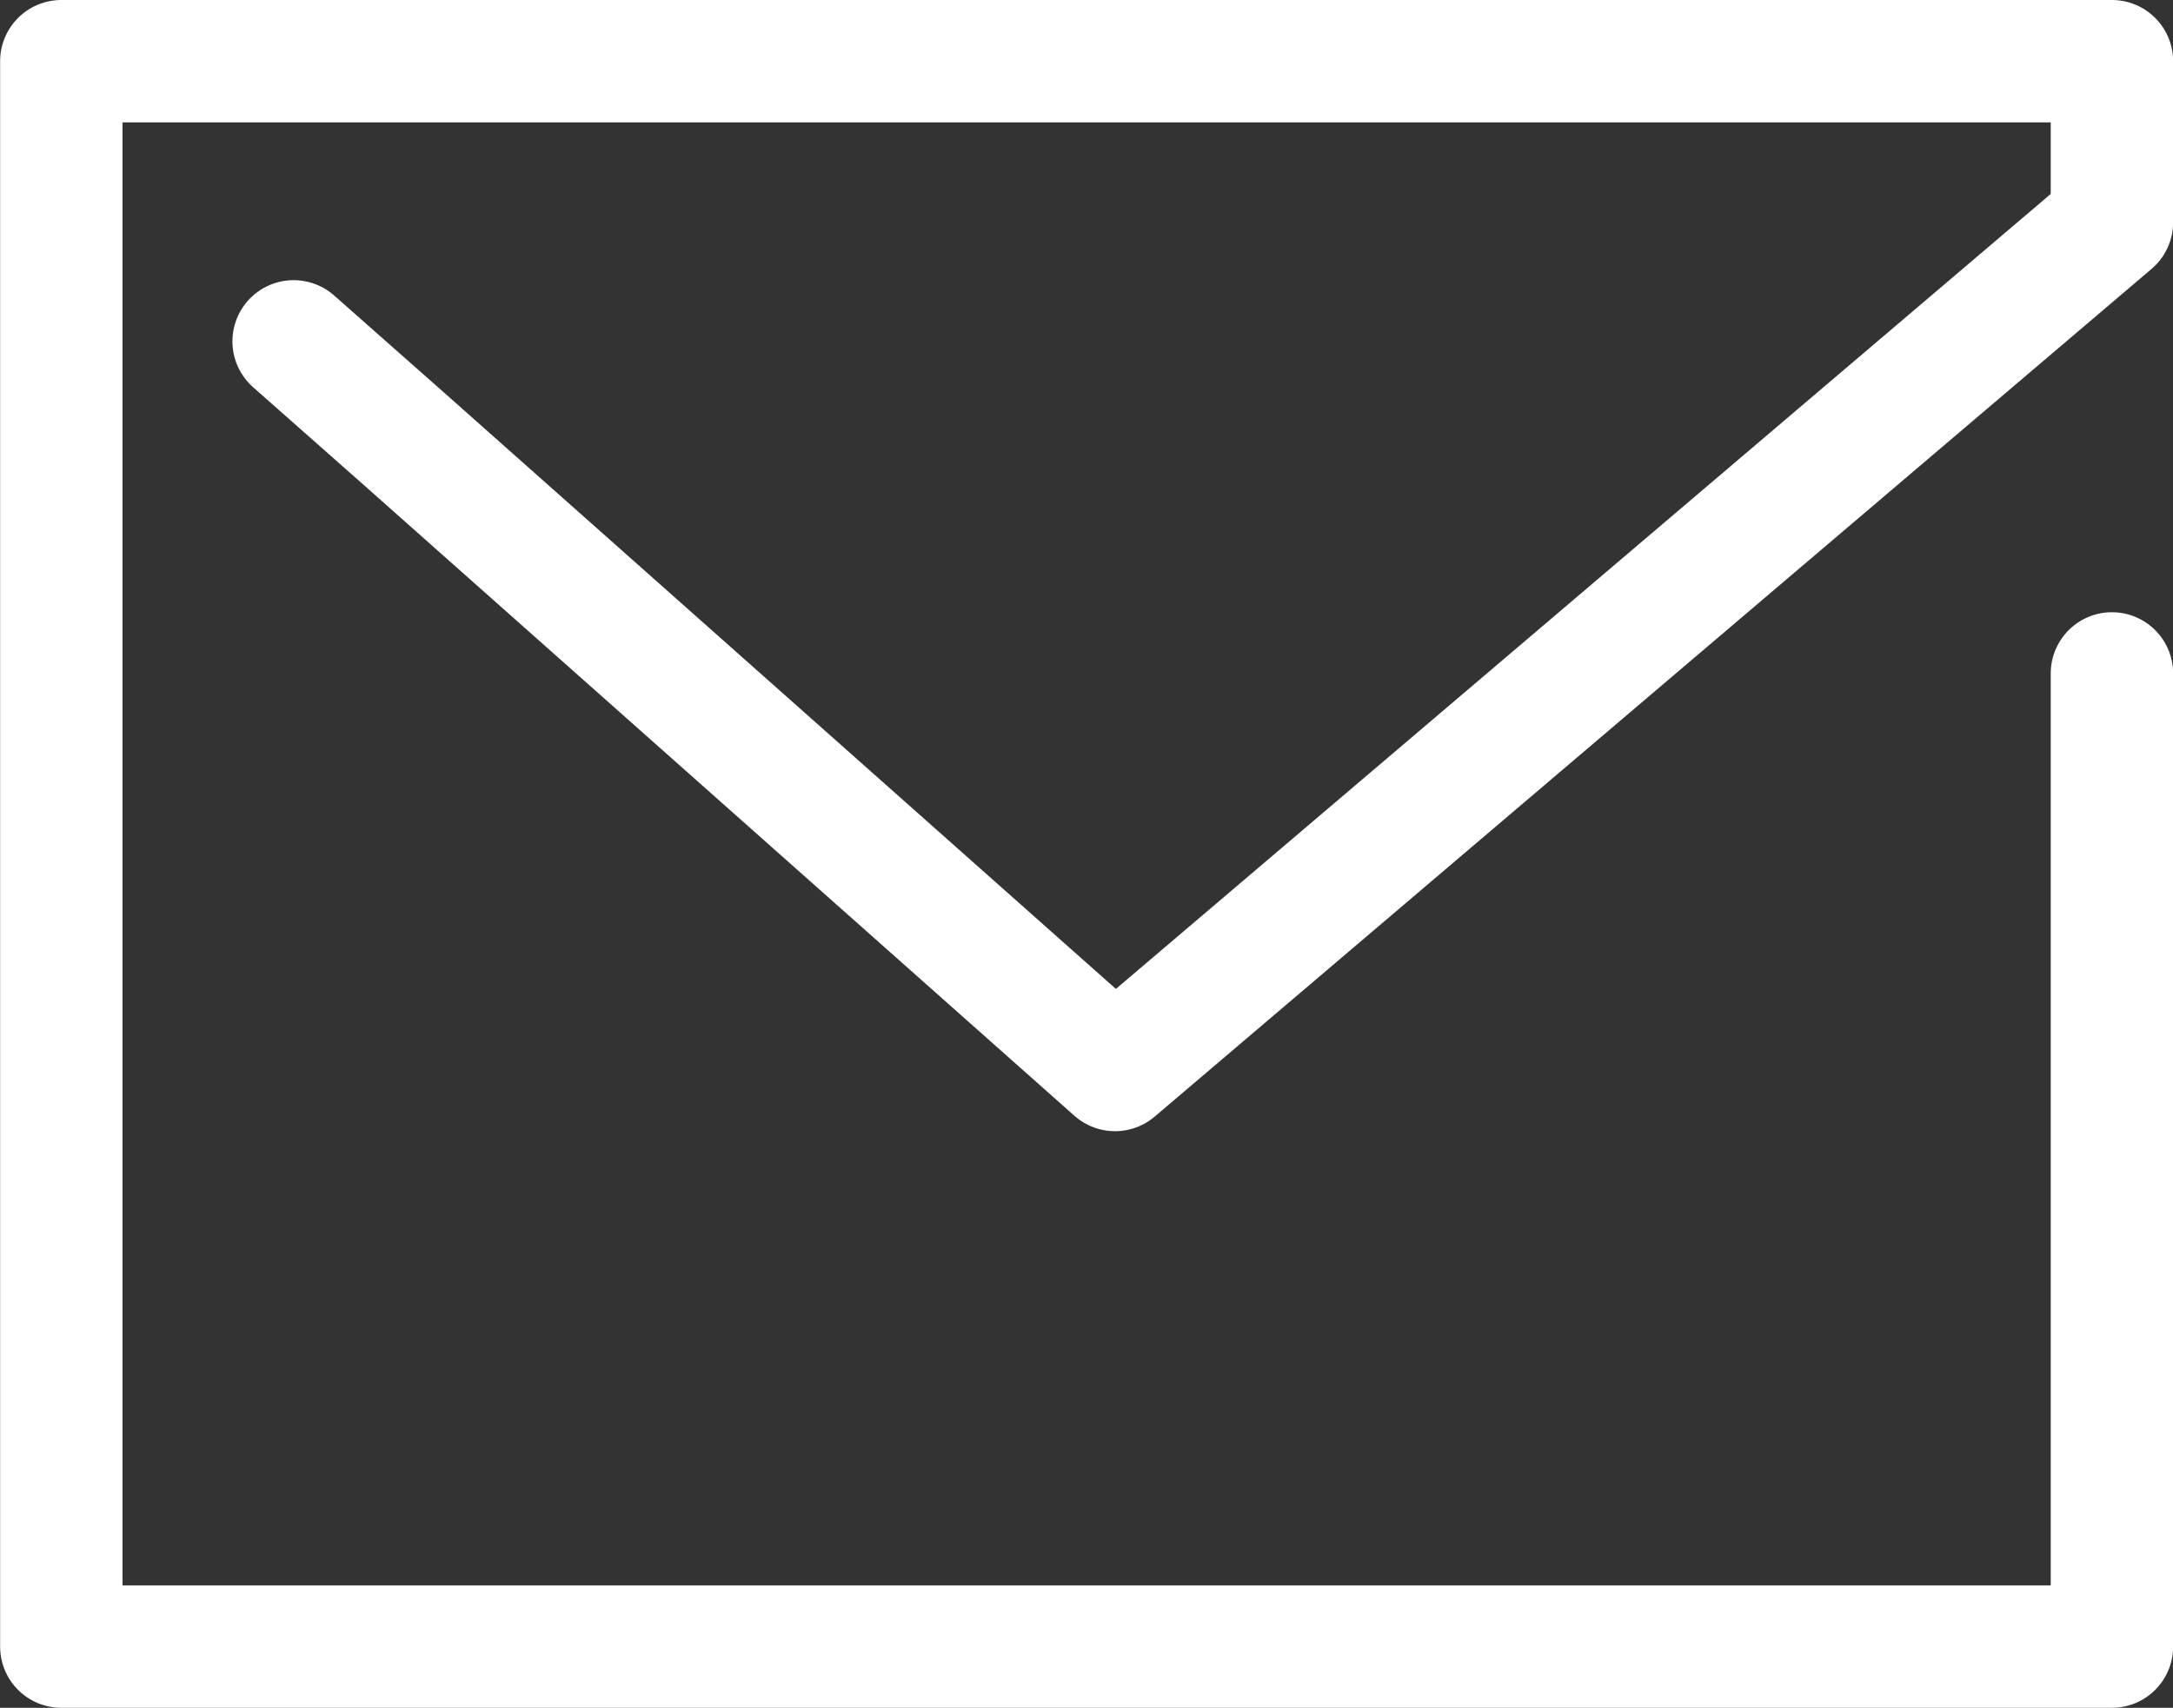
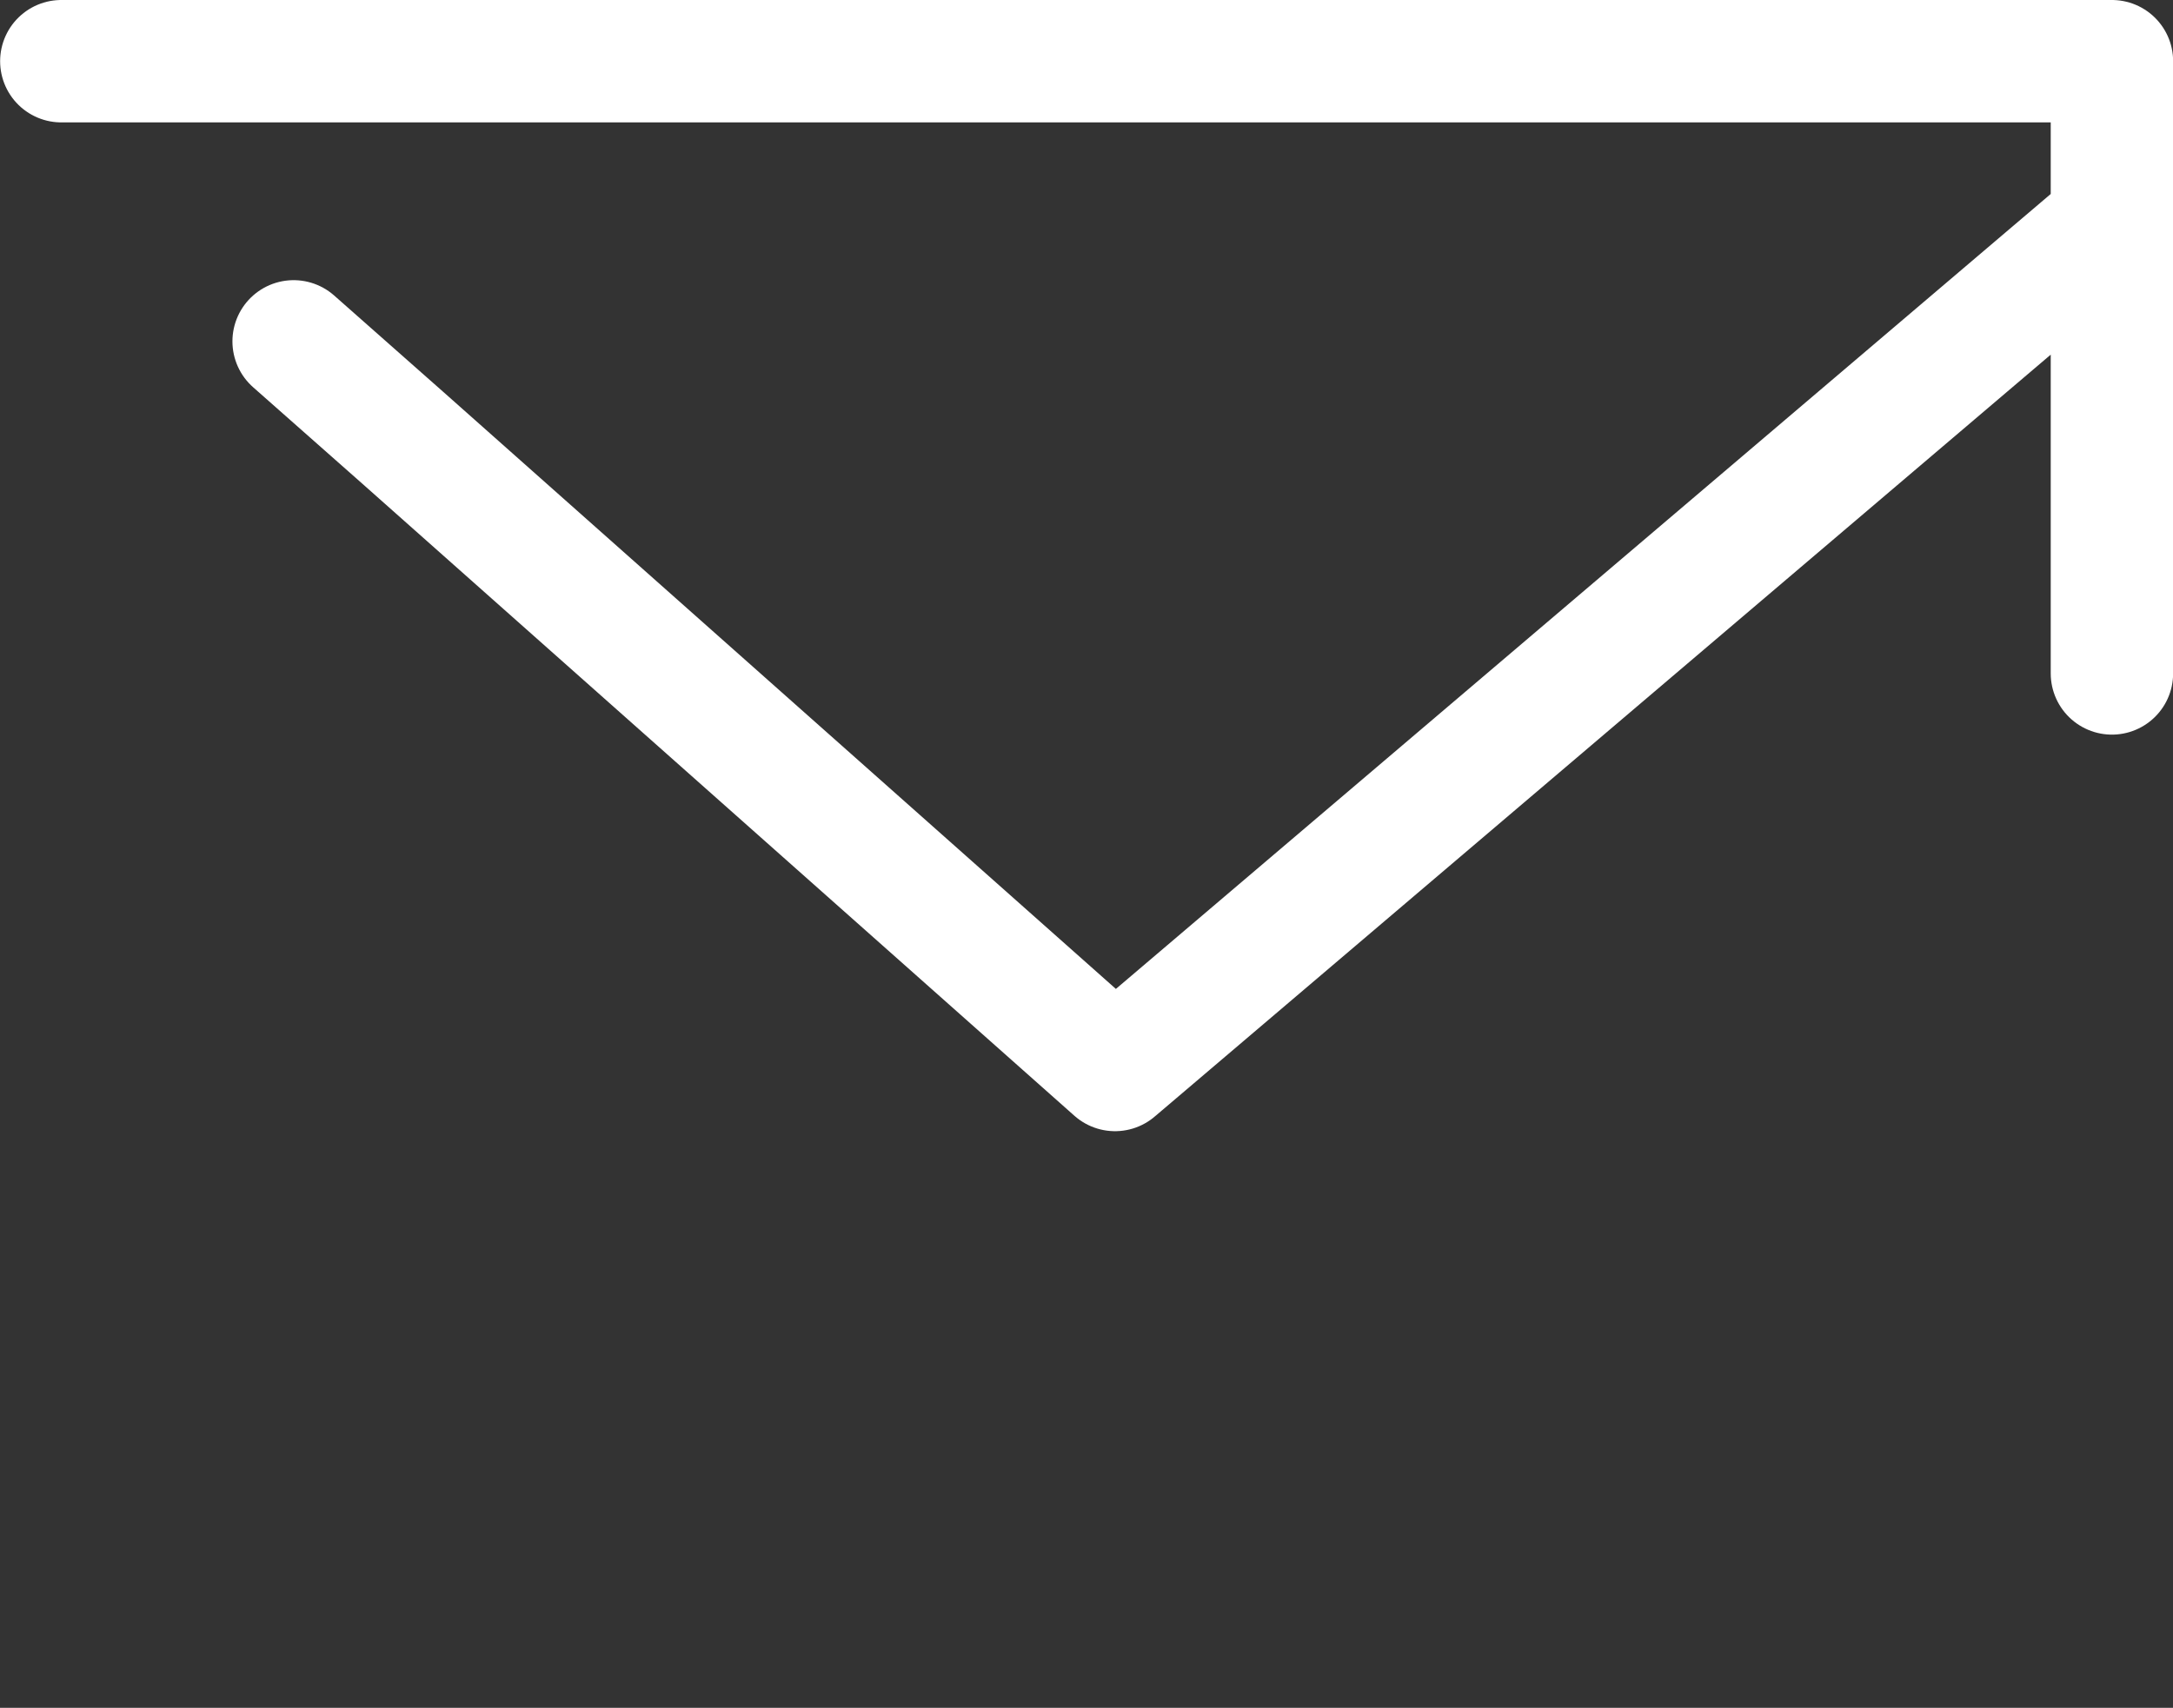
<svg xmlns="http://www.w3.org/2000/svg" aria-hidden="true" width="17.754" height="13.953">
  <rect width="100%" height="100%" fill="#333333" stroke="none" />
-   <path id="Tracciato_9833" data-name="Tracciato 9833" d="M2.399 2.789l.891.787 5.82 5.166 8.145-6.926V.5H.501v12.953h16.754V5.502" fill="none" stroke="#fff" stroke-linecap="round" stroke-linejoin="round" stroke-width="1" />
+   <path id="Tracciato_9833" data-name="Tracciato 9833" d="M2.399 2.789l.891.787 5.82 5.166 8.145-6.926V.5H.501h16.754V5.502" fill="none" stroke="#fff" stroke-linecap="round" stroke-linejoin="round" stroke-width="1" />
</svg>